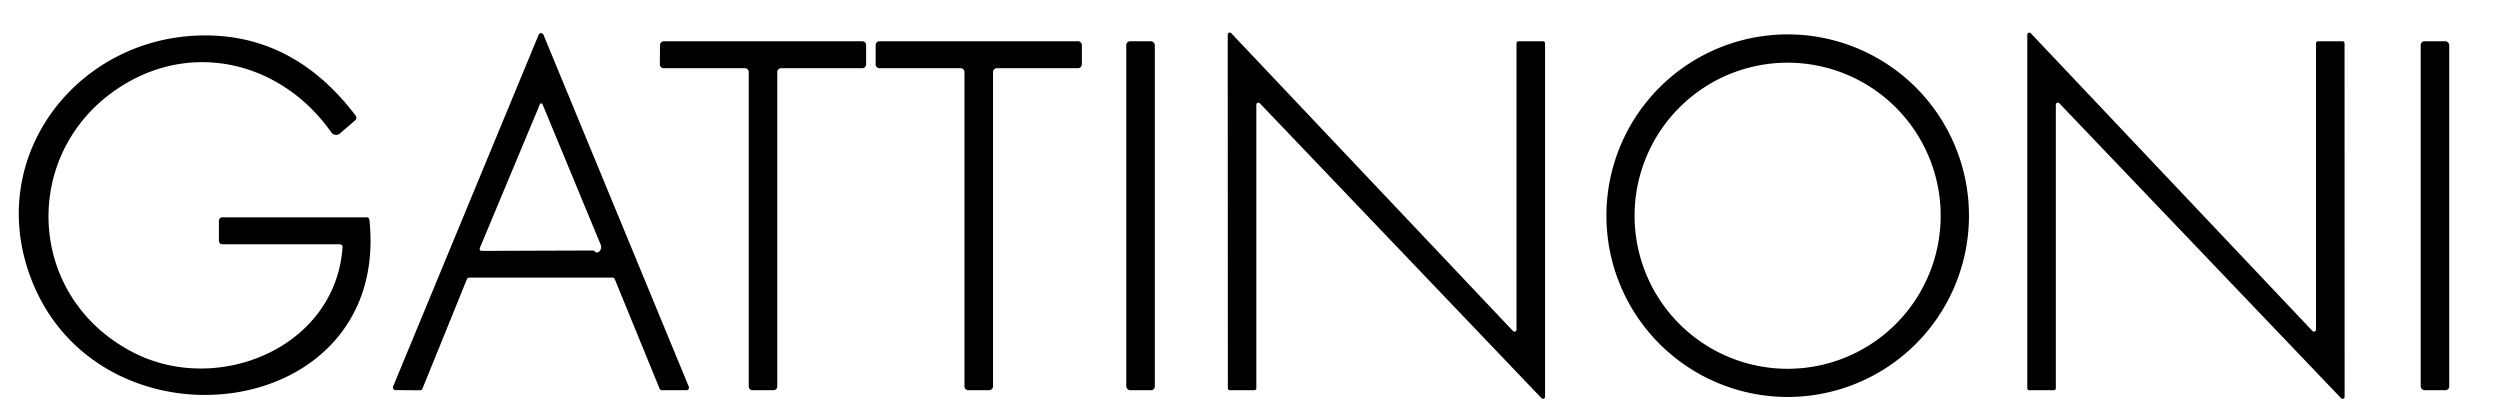
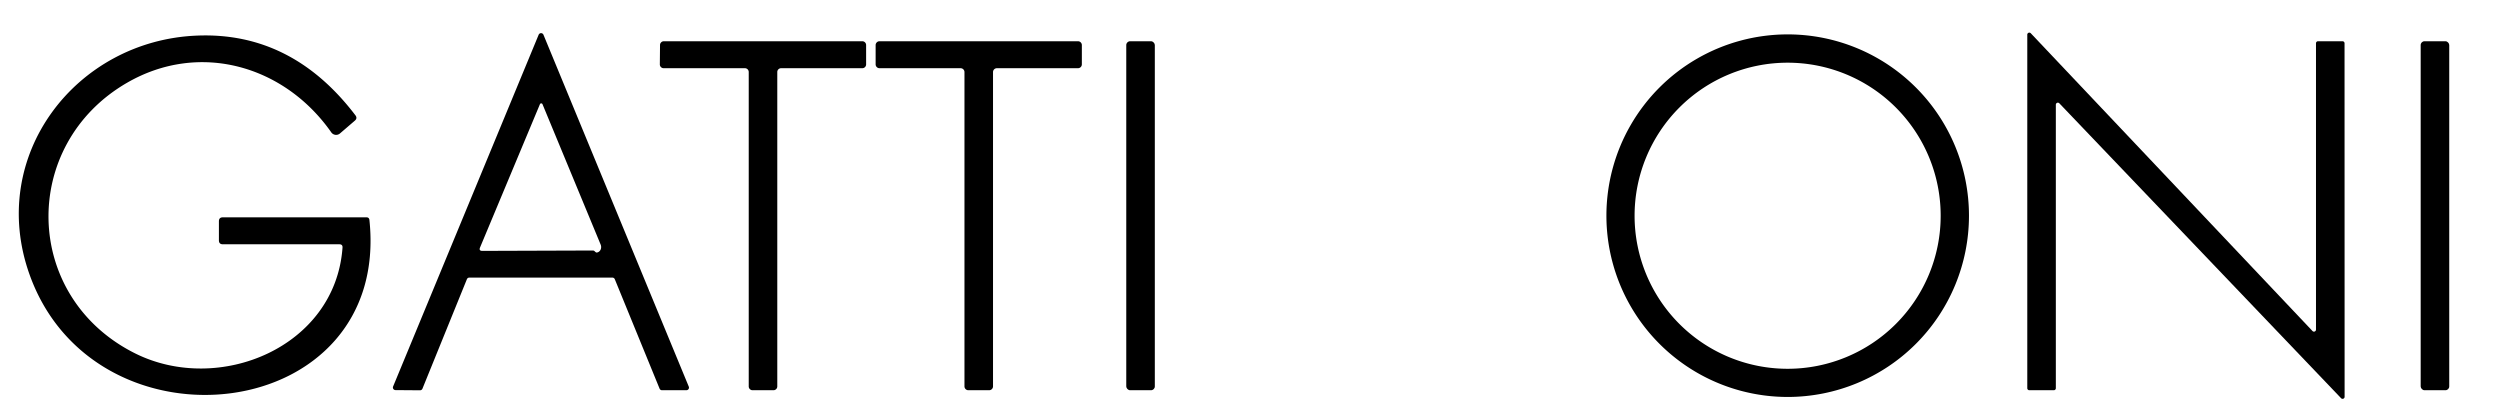
<svg xmlns="http://www.w3.org/2000/svg" version="1.1" viewBox="0.00 0.00 394.00 65.00">
  <path fill="#000000" d="   M 96.51 43.75   L 73.96 43.75   A 0.41 0.41 0.0 0 0 73.58 44.01   L 66.58 61.25   A 0.41 0.41 0.0 0 1 66.20 61.51   L 62.33 61.48   A 0.41 0.41 0.0 0 1 61.95 60.92   L 84.89 5.48   A 0.41 0.41 0.0 0 1 85.65 5.48   L 108.55 60.93   A 0.41 0.41 0.0 0 1 108.17 61.50   L 104.33 61.50   A 0.41 0.41 0.0 0 1 103.95 61.25   L 96.89 44.00   A 0.41 0.41 0.0 0 0 96.51 43.75   Z   M 93.73 39.61   Q 93.92 39.81 94.05 39.80   A 0.93 0.82 74.6 0 0 94.66 38.54   L 85.50 16.43   A 0.22 0.22 0.0 0 0 85.09 16.43   L 75.66 38.99   Q 75.43 39.54 76.02 39.54   L 93.43 39.48   Q 93.61 39.48 93.73 39.61   Z" />
-   <path fill="#000000" d="   M 197.68 61.50   L 193.83 61.50   A 0.32 0.32 0.0 0 1 193.51 61.18   L 193.49 5.45   A 0.32 0.32 0.0 0 1 194.04 5.23   L 238.45 52.17   A 0.32 0.32 0.0 0 0 239.00 51.95   L 239.00 6.82   A 0.32 0.32 0.0 0 1 239.32 6.50   L 243.18 6.50   A 0.32 0.32 0.0 0 1 243.50 6.82   L 243.50 62.54   A 0.32 0.32 0.0 0 1 242.95 62.76   L 198.55 16.28   A 0.32 0.32 0.0 0 0 198.00 16.50   L 198.00 61.18   A 0.32 0.32 0.0 0 1 197.68 61.50   Z" />
  <path fill="#000000" d="   M 323.68 61.50   L 319.82 61.50   A 0.32 0.32 0.0 0 1 319.50 61.18   L 319.50 5.46   A 0.32 0.32 0.0 0 1 320.05 5.24   L 364.45 52.17   A 0.32 0.32 0.0 0 0 365.00 51.95   L 365.00 6.82   A 0.32 0.32 0.0 0 1 365.32 6.50   L 369.18 6.50   A 0.32 0.32 0.0 0 1 369.50 6.82   L 369.51 62.54   A 0.32 0.32 0.0 0 1 368.96 62.76   L 324.55 16.28   A 0.32 0.32 0.0 0 0 324.00 16.50   L 324.00 61.18   A 0.32 0.32 0.0 0 1 323.68 61.50   Z" />
  <path fill="#000000" d="   M 53.48 38.50   L 35.12 38.50   Q 34.50 38.50 34.50 37.87   L 34.50 34.88   Q 34.50 34.25 35.12 34.25   L 57.75 34.25   Q 58.17 34.25 58.22 34.67   C 61.62 66.92 15.08 72.26 4.68 43.33   C -2.07 24.56 11.96 6.37 31.06 5.61   Q 46.00 5.01 56.02 18.18   Q 56.36 18.64 55.93 19.01   L 53.58 21.03   A 0.93 0.93 0.0 0 1 52.21 20.86   C 44.81 10.31 31.42 6.46 20.03 13.04   C 3.12 22.81 3.50 46.82 21.31 55.70   C 34.50 62.27 52.85 54.75 53.98 39.03   Q 54.02 38.50 53.48 38.50   Z" />
  <path fill="#000000" d="   M 310.31 33.99   A 28.57 28.57 0.0 0 1 281.74 62.56   A 28.57 28.57 0.0 0 1 253.17 33.99   A 28.57 28.57 0.0 0 1 281.74 5.42   A 28.57 28.57 0.0 0 1 310.31 33.99   Z   M 305.85 34.00   A 24.12 24.12 0.0 0 0 281.73 9.88   A 24.12 24.12 0.0 0 0 257.61 34.00   A 24.12 24.12 0.0 0 0 281.73 58.12   A 24.12 24.12 0.0 0 0 305.85 34.00   Z" />
  <path fill="#000000" d="   M 103.99 10.15   L 104.02 7.10   A 0.60 0.60 0.0 0 1 104.62 6.50   L 135.90 6.50   A 0.60 0.60 0.0 0 1 136.50 7.10   L 136.50 10.15   A 0.60 0.60 0.0 0 1 135.90 10.75   L 123.10 10.75   A 0.60 0.60 0.0 0 0 122.50 11.35   L 122.50 60.90   A 0.60 0.60 0.0 0 1 121.90 61.50   L 118.60 61.50   A 0.60 0.60 0.0 0 1 118.00 60.90   L 118.00 11.35   A 0.60 0.60 0.0 0 0 117.40 10.75   L 104.59 10.75   A 0.60 0.60 0.0 0 1 103.99 10.15   Z" />
  <path fill="#000000" d="   M 138.00 10.14   L 138.00 7.11   A 0.61 0.61 0.0 0 1 138.61 6.50   L 169.89 6.50   A 0.61 0.61 0.0 0 1 170.50 7.11   L 170.50 10.14   A 0.61 0.61 0.0 0 1 169.89 10.75   L 157.11 10.75   A 0.61 0.61 0.0 0 0 156.50 11.36   L 156.50 60.89   A 0.61 0.61 0.0 0 1 155.89 61.50   L 152.61 61.50   A 0.61 0.61 0.0 0 1 152.00 60.89   L 152.00 11.36   A 0.61 0.61 0.0 0 0 151.39 10.75   L 138.61 10.75   A 0.61 0.61 0.0 0 1 138.00 10.14   Z" />
  <rect fill="#000000" x="177.50" y="6.50" width="4.50" height="55.00" rx="0.60" />
  <rect fill="#000000" x="381.50" y="6.50" width="4.50" height="55.00" rx="0.60" />
</svg>